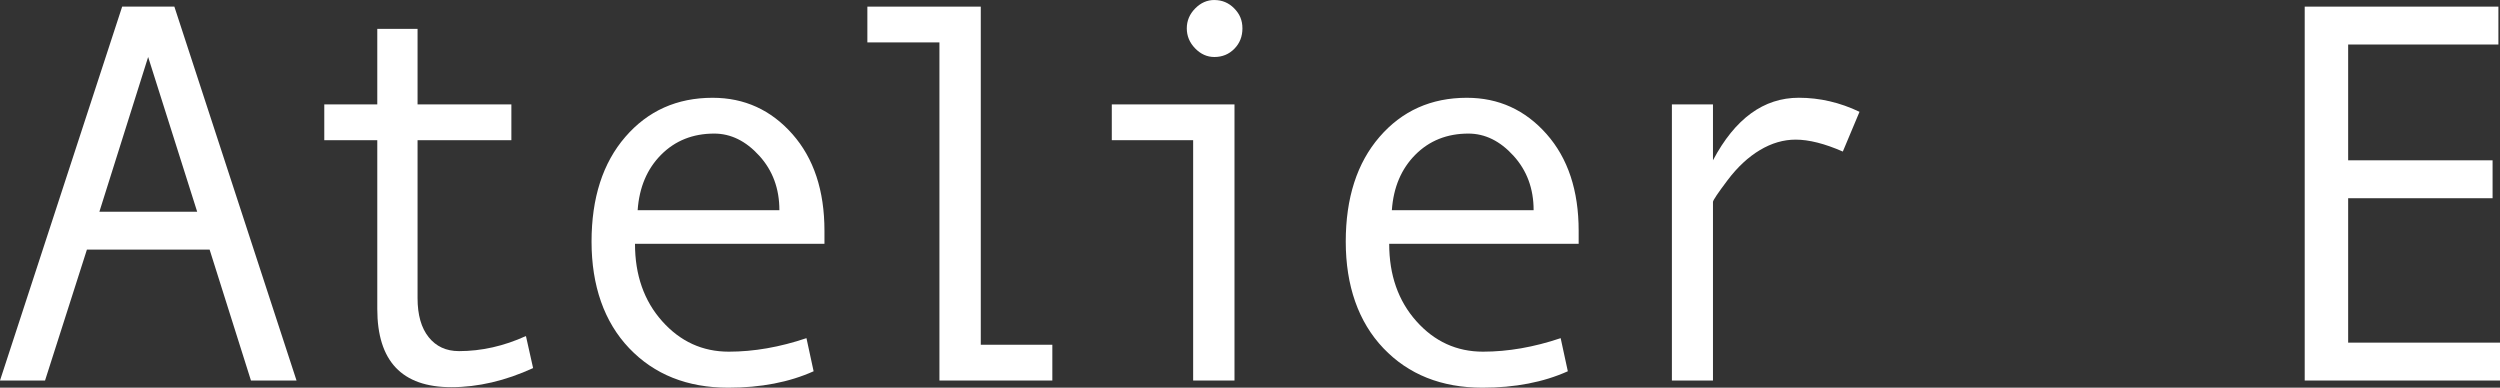
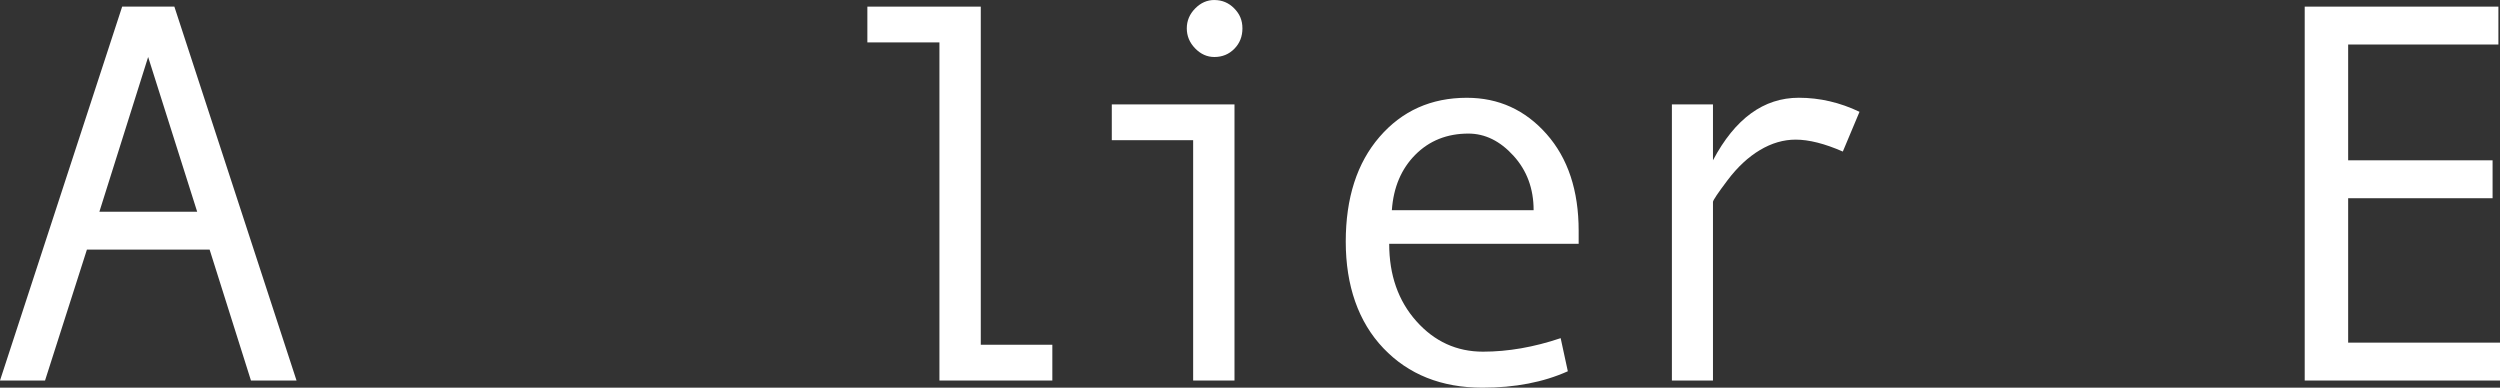
<svg xmlns="http://www.w3.org/2000/svg" id="Layer_2" viewBox="0 0 1033.44 160.26">
  <rect x="0" y="0" width="1033.44" height="160.26" fill="#333333" stroke="none" />
  <defs>
    <style>.cls-1{fill:#fff;}</style>
  </defs>
  <g id="_レイヤー_1">
    <g>
      <path class="cls-1" d="m72.08,2.74h-21.58L0,157.3h18.62l17.31-54.12h50.72l17.09,54.12h18.84L72.08,2.74Zm-31,84.79l20.16-63.97,20.27,63.97h-40.42Z" />
-       <path class="cls-1" d="m189.7,145.14c-5.26,0-9.42-1.92-12.49-5.75-3.07-3.83-4.6-9.22-4.6-16.16V57.95h38.78v-14.79h-38.78V11.94h-16.65v31.22h-21.91v14.79h21.91v69.78c0,21.54,10.19,32.32,30.56,32.32,11.1,0,22.38-2.63,33.85-7.89l-2.96-13.25c-9.13,4.16-18.37,6.24-27.71,6.24Z" />
-       <path class="cls-1" d="m294.59,40.42c-14.75,0-26.78,5.39-36.09,16.16-9.31,10.77-13.97,25.21-13.97,43.32s5.18,33.16,15.56,44.04c10.37,10.88,24.03,16.32,40.97,16.32,13.44,0,25.19-2.26,35.27-6.79l-2.96-13.69c-11.03,3.72-21.73,5.59-32.1,5.59-10.88,0-20.06-4.2-27.55-12.6-7.49-8.4-11.23-19.06-11.23-31.99h78.32v-5.37c0-16.65-4.42-29.98-13.25-39.98-8.84-10-19.83-15.01-32.97-15.01Zm-31,46.45c.66-9.42,3.89-17.05,9.69-22.89,5.81-5.84,13.13-8.76,21.96-8.76,6.86,0,13.07,3.05,18.62,9.15,5.55,6.1,8.32,13.6,8.32,22.51h-58.6Z" />
      <polygon class="cls-1" points="405.43 2.74 358.55 2.74 358.55 17.53 388.34 17.53 388.34 157.3 435.01 157.3 435.01 142.51 405.43 142.51 405.43 2.74" />
      <path class="cls-1" d="m501.98,0c-3,0-5.64,1.17-7.94,3.51-2.3,2.34-3.45,5.08-3.45,8.22s1.15,5.9,3.45,8.27c2.3,2.37,4.95,3.56,7.94,3.56,3.29,0,6.04-1.13,8.27-3.4,2.23-2.26,3.34-5.07,3.34-8.43s-1.13-5.97-3.4-8.27c-2.26-2.3-5-3.45-8.22-3.45Z" />
      <polygon class="cls-1" points="459.59 57.95 493.22 57.95 493.22 157.3 510.31 157.3 510.31 43.16 459.59 43.16 459.59 57.95" />
      <path class="cls-1" d="m606.36,40.42c-14.75,0-26.78,5.39-36.09,16.16-9.31,10.77-13.97,25.21-13.97,43.32s5.18,33.16,15.56,44.04c10.37,10.88,24.03,16.32,40.97,16.32,13.44,0,25.19-2.26,35.27-6.79l-2.96-13.69c-11.03,3.72-21.73,5.59-32.1,5.59-10.88,0-20.07-4.2-27.55-12.6-7.49-8.4-11.23-19.06-11.23-31.99h78.32v-5.37c0-16.65-4.42-29.98-13.25-39.98-8.84-10-19.83-15.01-32.97-15.01Zm-31,46.45c.66-9.42,3.89-17.05,9.69-22.89,5.81-5.84,13.13-8.76,21.96-8.76,6.86,0,13.07,3.05,18.62,9.15,5.55,6.1,8.33,13.6,8.33,22.51h-58.61Z" />
      <path class="cls-1" d="m708.1,66.27v-23.11h-16.98v114.14h16.98v-73.83c0-.66,2.03-3.67,6.08-9.04,4.05-5.37,8.49-9.49,13.31-12.38,4.82-2.88,9.75-4.33,14.79-4.33,5.48,0,11.98,1.64,19.5,4.93l6.9-16.43c-8.11-3.87-16.47-5.81-25.09-5.81-14.53,0-26.36,8.62-35.49,25.85Z" />
      <polygon class="cls-1" points="970.67 141.64 970.67 81.94 1030.37 81.94 1030.37 66.27 970.67 66.27 970.67 18.4 1032.78 18.4 1032.78 2.74 952.71 2.74 952.71 157.3 1033.44 157.3 1033.44 141.64 970.67 141.64" />
    </g>
  </g>
</svg>